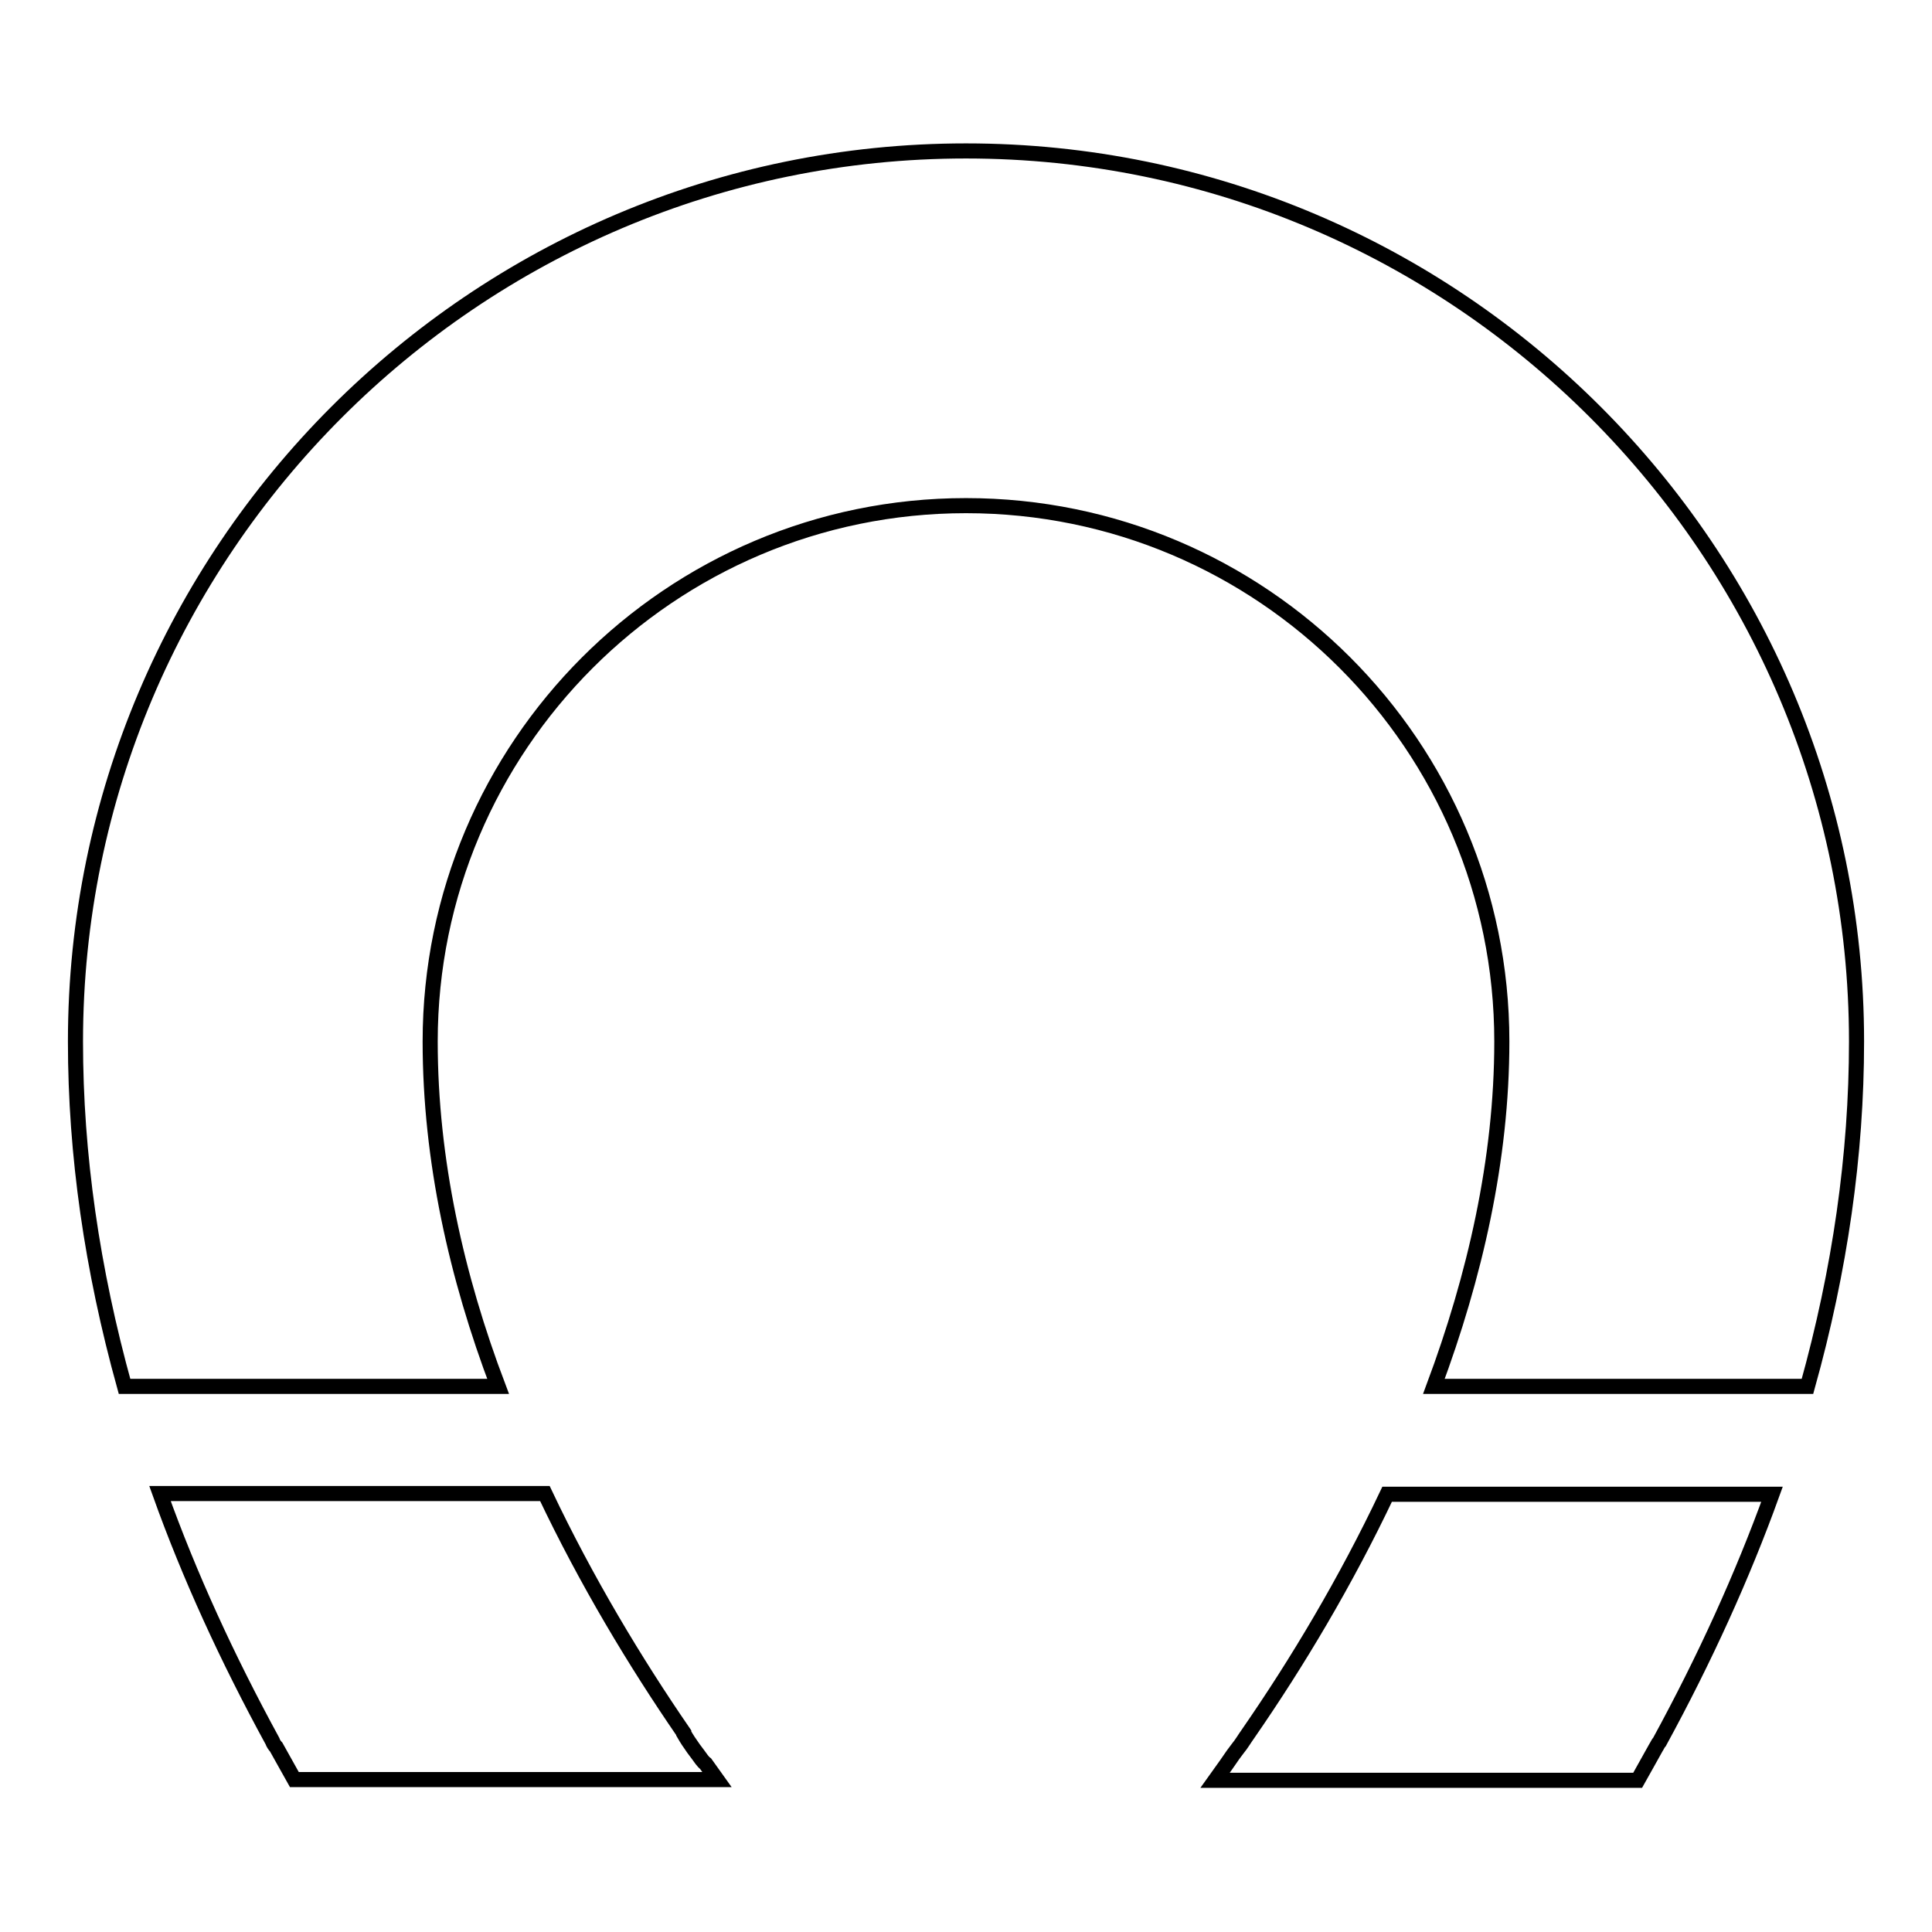
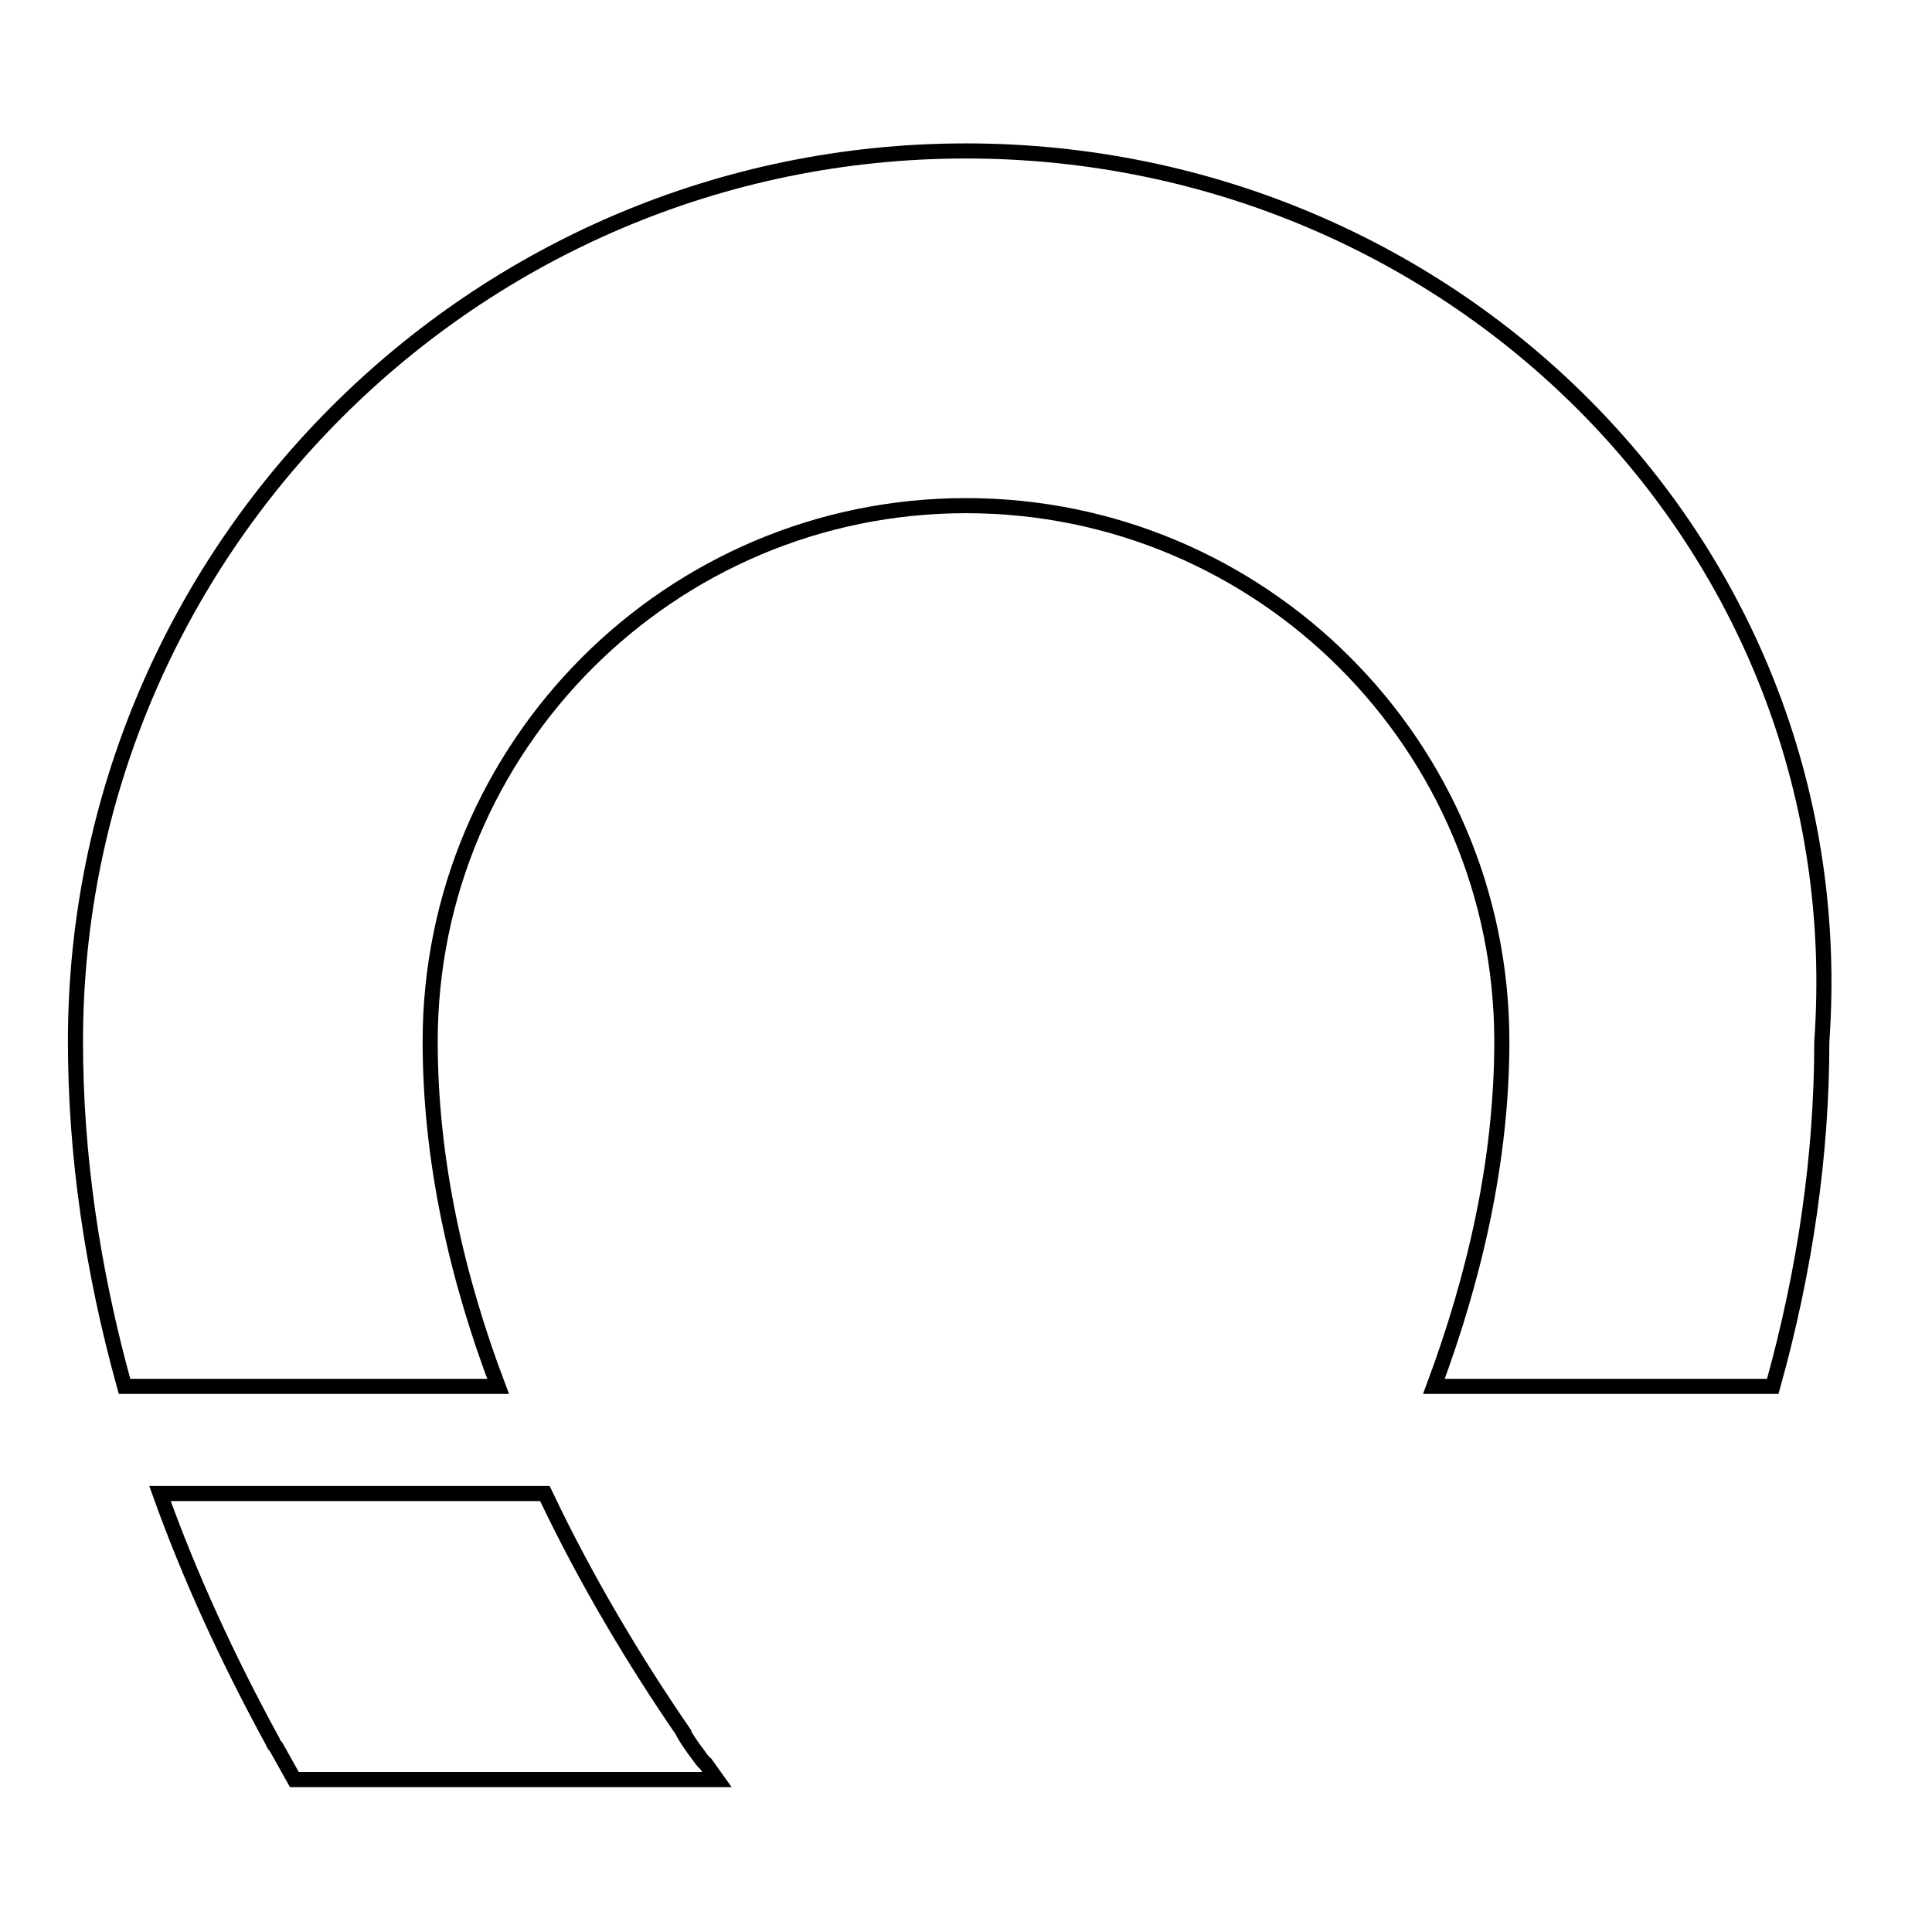
<svg xmlns="http://www.w3.org/2000/svg" version="1.1" x="0px" y="0px" viewBox="0 0 256 256" enable-background="new 0 0 256 256" xml:space="preserve">
  <g>
    <g>
      <g>
-         <path stroke-width="2" fill-opacity="0" stroke="#000000" d="M128,20C62.9,20,10,73,10,138c0,15,2.2,30.2,6.5,45.7h4.6h44.9c-5.5-14.5-9-30-9-45.7c0-39.1,31.8-71,71-71s71,31.8,71,71c0,15.7-3.6,31.2-9,45.7h44.9h4.6c4.3-15.4,6.5-30.7,6.5-45.7C246,73,193.1,20,128,20z" />
+         <path stroke-width="2" fill-opacity="0" stroke="#000000" d="M128,20C62.9,20,10,73,10,138c0,15,2.2,30.2,6.5,45.7h4.6h44.9c-5.5-14.5-9-30-9-45.7c0-39.1,31.8-71,71-71s71,31.8,71,71c0,15.7-3.6,31.2-9,45.7h44.9c4.3-15.4,6.5-30.7,6.5-45.7C246,73,193.1,20,128,20z" />
        <path stroke-width="2" fill-opacity="0" stroke="#000000" d="M92.5,232.5c-0.2-0.3-0.4-0.5-0.6-0.8c-0.5-0.7-0.9-1.3-1.3-2c0,0,0,0,0-0.1c-6.4-9.3-12.9-20.1-18.4-31.7h-51c3.9,10.9,8.9,21.8,14.9,32.8c0.1,0.3,0.3,0.6,0.5,0.8c0.8,1.4,1.6,2.9,2.4,4.3h56c-0.5-0.7-1-1.4-1.5-2.1C93.1,233.4,92.8,232.9,92.5,232.5z" />
-         <path stroke-width="2" fill-opacity="0" stroke="#000000" d="M165.4,229.7C165.4,229.7,165.4,229.7,165.4,229.7c-0.5,0.7-0.9,1.4-1.4,2c-0.2,0.3-0.4,0.5-0.6,0.8c-0.3,0.4-0.6,0.9-0.9,1.3c-0.5,0.7-1,1.4-1.5,2.1h56c0.8-1.4,1.6-2.9,2.4-4.3c0.2-0.3,0.3-0.6,0.5-0.8c6-11,11-22,14.9-32.8h-51C178.3,209.6,171.9,220.3,165.4,229.7z" />
      </g>
      <g />
      <g />
      <g />
      <g />
      <g />
      <g />
      <g />
      <g />
      <g />
      <g />
      <g />
      <g />
      <g />
      <g />
      <g />
    </g>
  </g>
</svg>